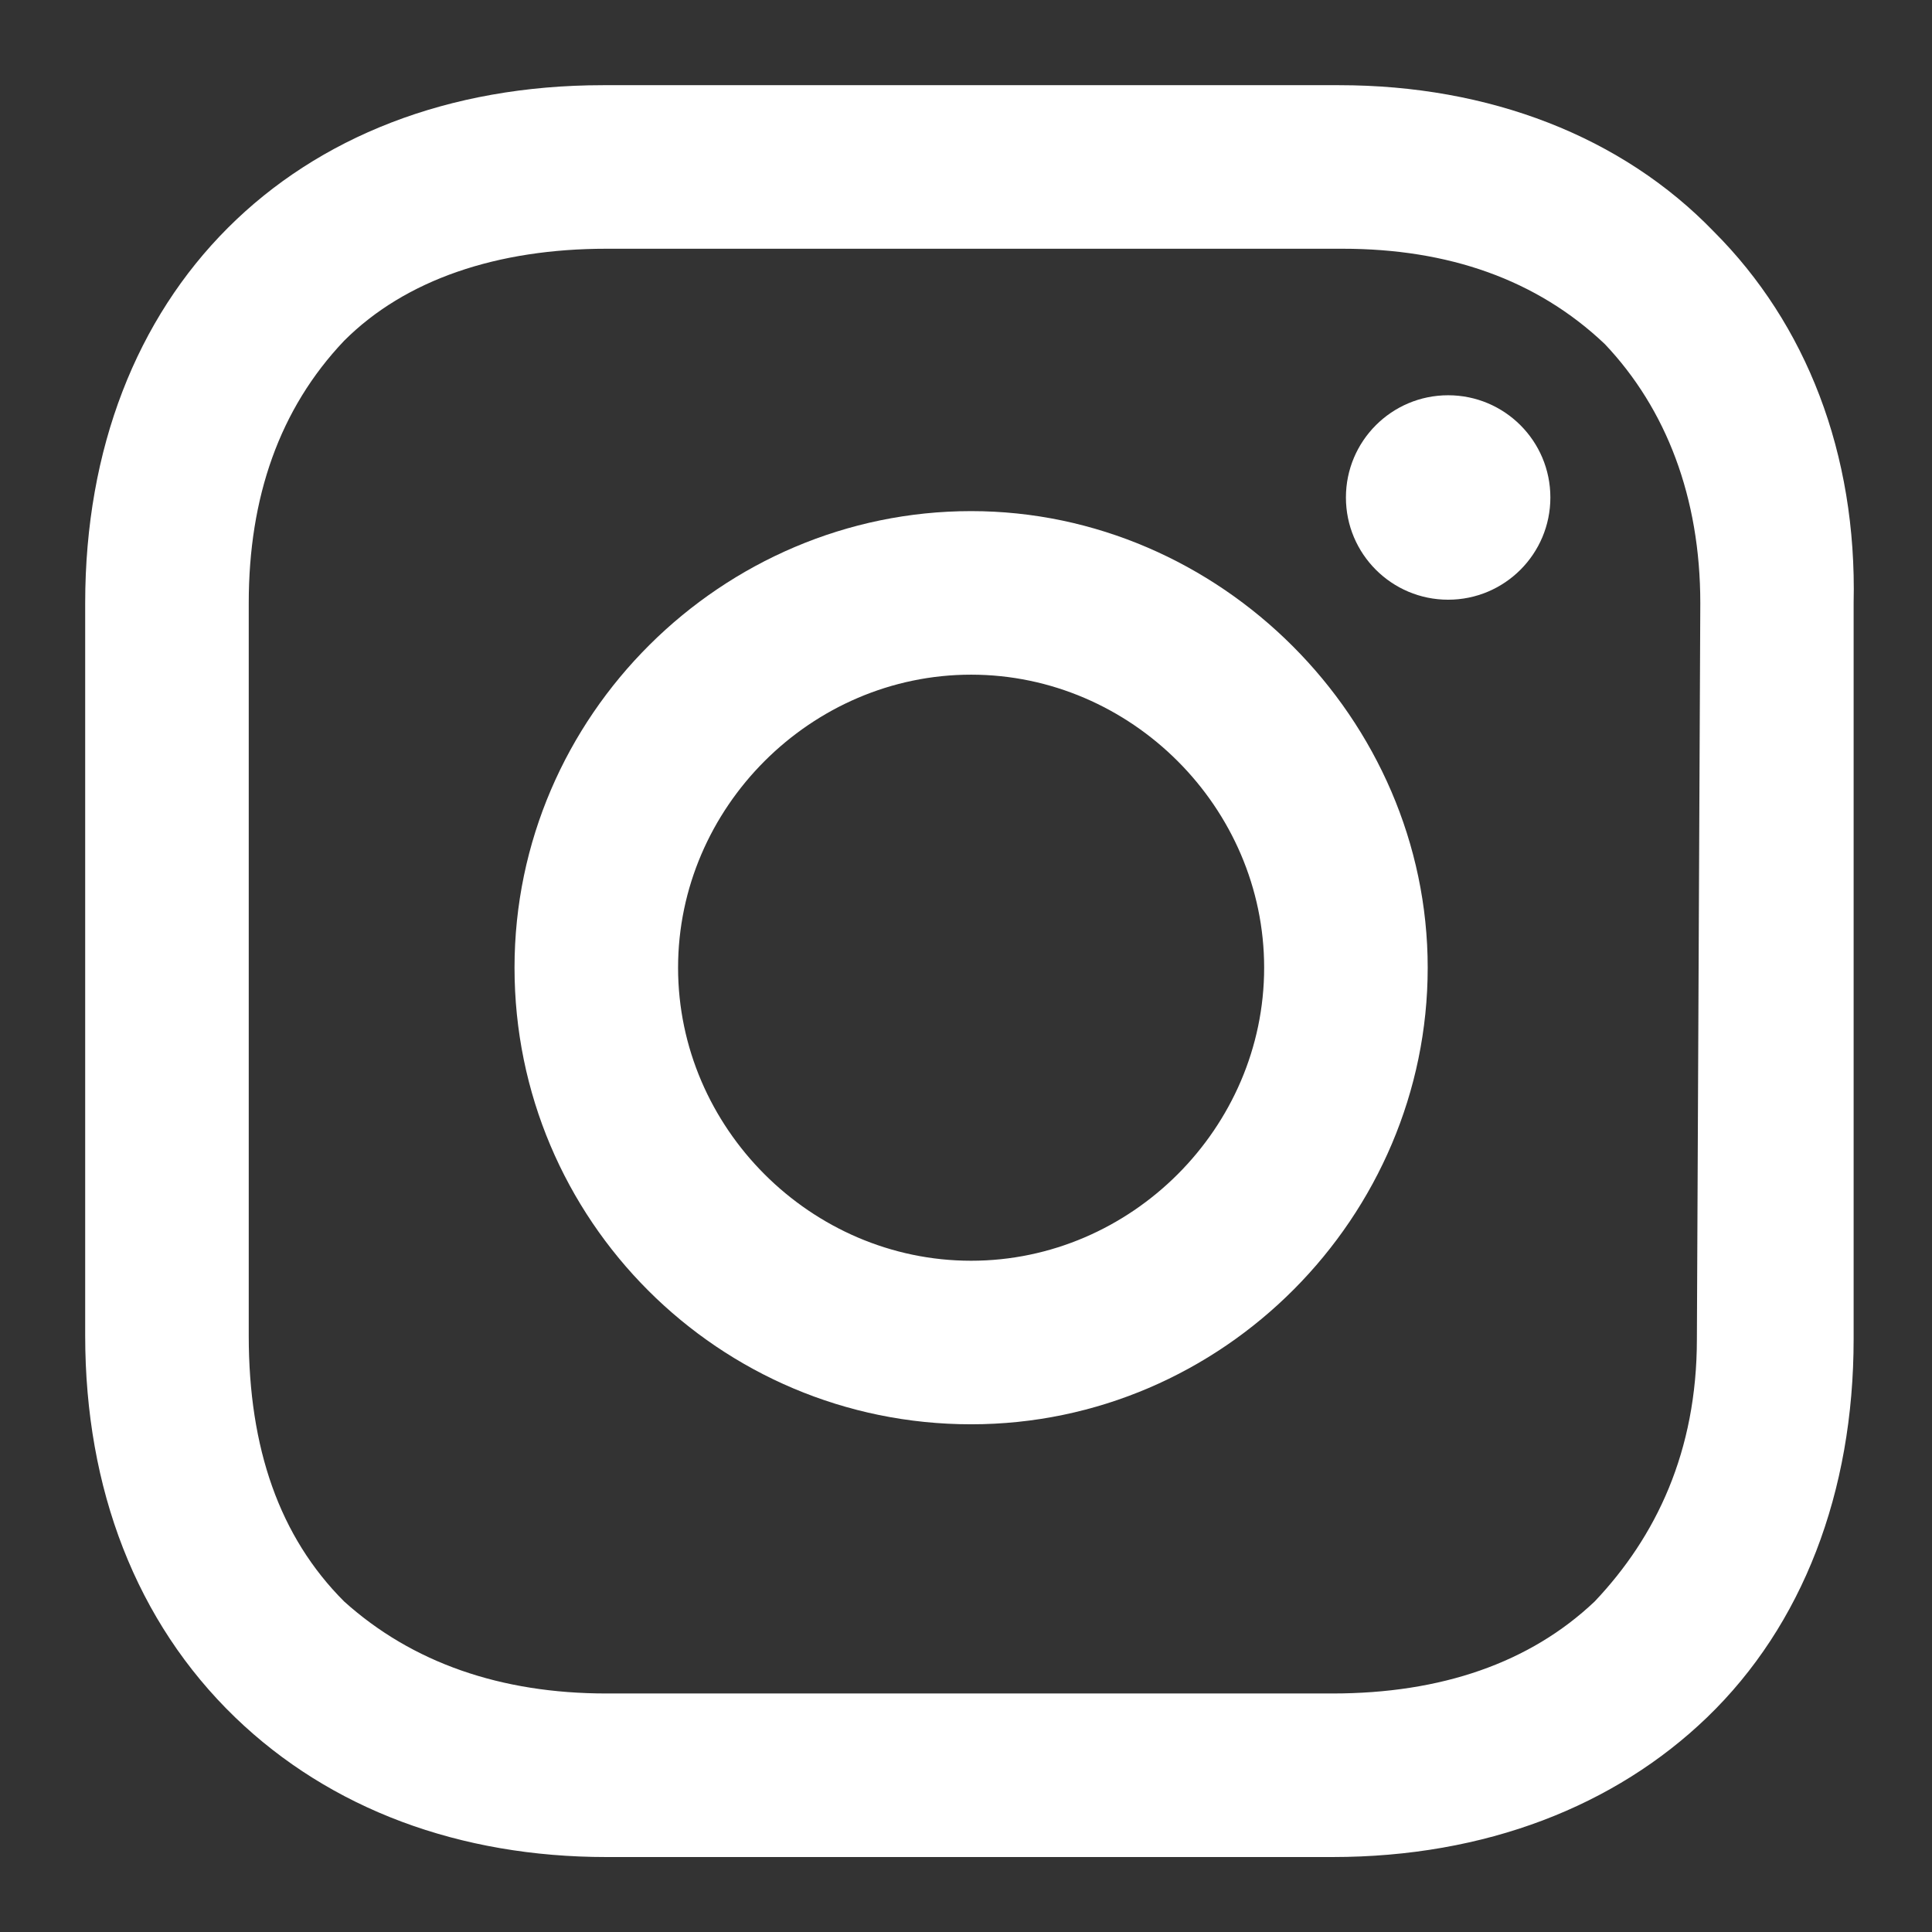
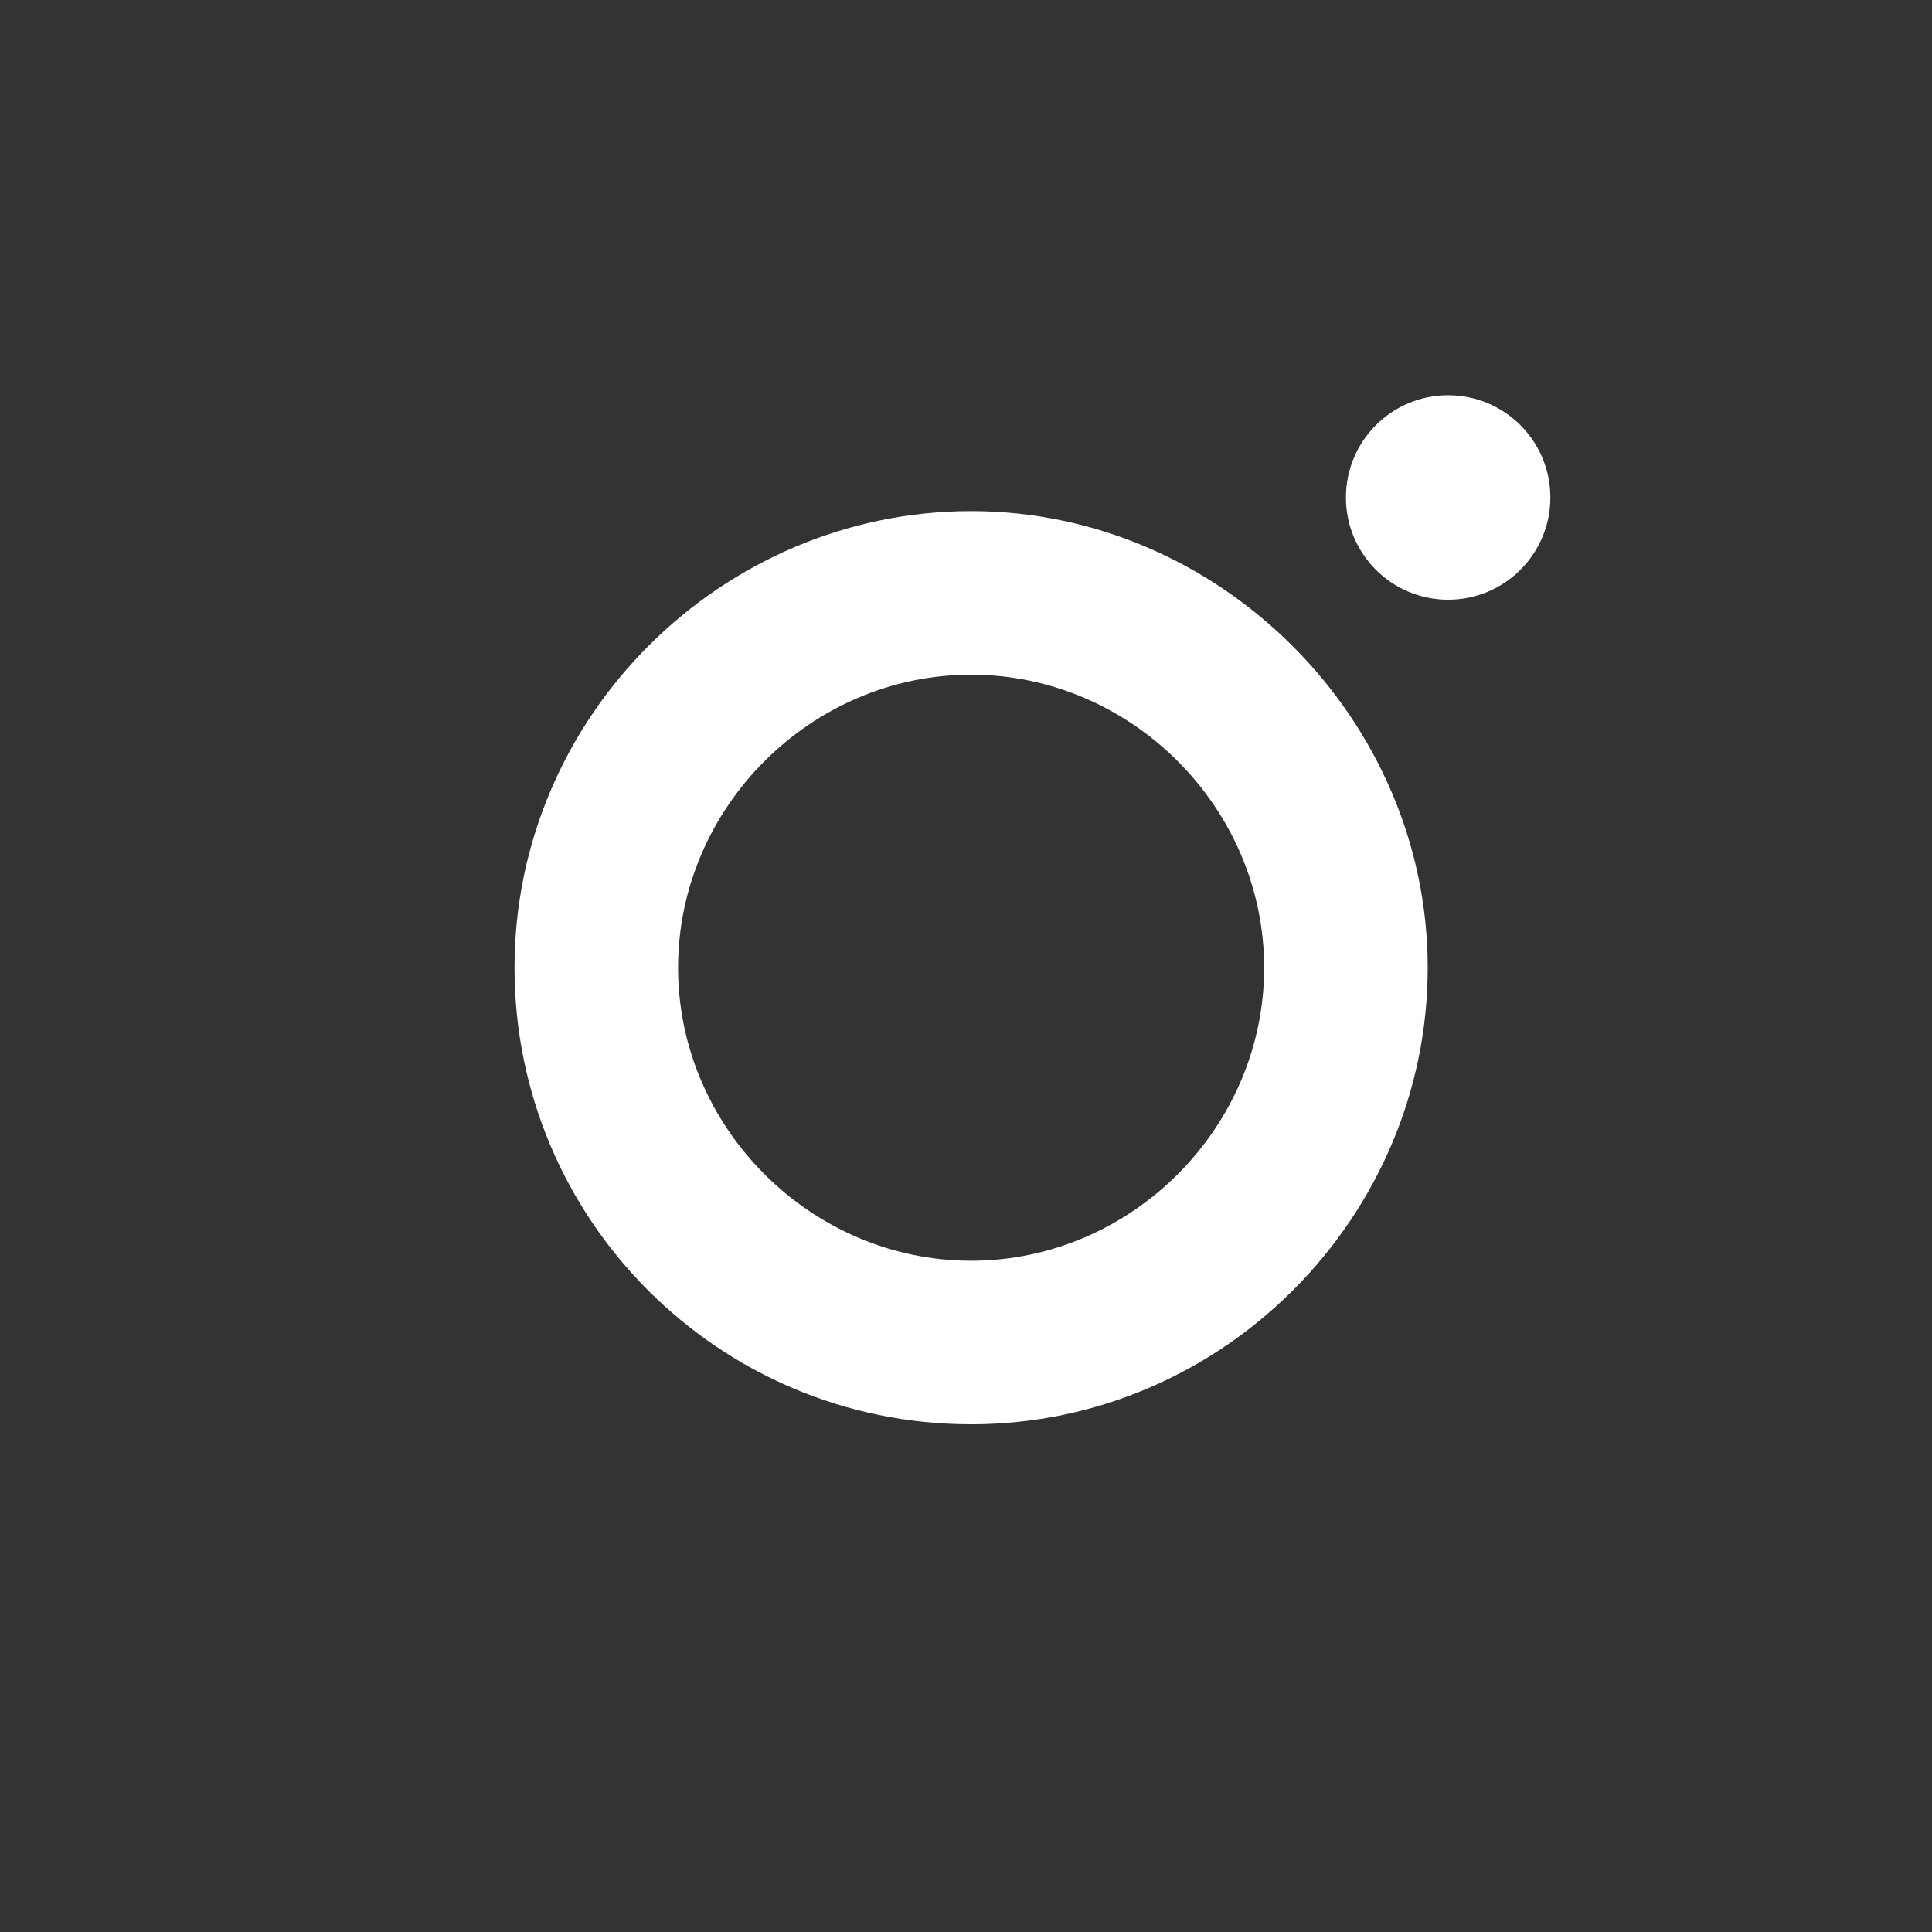
<svg xmlns="http://www.w3.org/2000/svg" version="1.1" id="Layer_1" x="0px" y="0px" viewBox="0 0 56.7 56.7" style="enable-background:new 0 0 56.7 56.7;" xml:space="preserve">
  <rect x="0" y="0" width="56.7" height="56.7" fill="#333333" stroke="none" />
  <style type="text/css">
	.st0{fill:#FFFFFF;}
</style>
  <g>
    <path class="st0" d="M28.5,15c-7.3,0-13.4,6-13.4,13.4s6,13.4,13.4,13.4s13.4-6.1,13.4-13.4S35.8,15,28.5,15z M28.5,37   c-4.7,0-8.6-3.9-8.6-8.6s3.9-8.6,8.6-8.6s8.6,3.9,8.6,8.6S33.2,37,28.5,37z" />
    <circle class="st0" cx="42.5" cy="14.6" r="3" />
-     <path class="st0" d="M50.3,6.8c-2.7-2.8-6.6-4.3-11-4.3H17.7C8.6,2.5,2.5,8.6,2.5,17.7v21.5c0,4.5,1.5,8.4,4.4,11.2   c2.8,2.7,6.6,4.1,10.9,4.1h21.3c4.5,0,8.3-1.5,11-4.1c2.8-2.7,4.3-6.6,4.3-11.1V17.7C54.5,13.3,53,9.5,50.3,6.8z M49.8,39.3   c0,3.3-1.2,5.8-3,7.7c-1.9,1.8-4.5,2.7-7.7,2.7H17.8c-3.1,0-5.7-0.9-7.7-2.7c-1.9-1.9-2.8-4.5-2.8-7.8V17.7c0-3.1,0.9-5.7,2.8-7.7   c1.8-1.8,4.5-2.7,7.7-2.7h21.6c3.1,0,5.7,0.9,7.7,2.8c1.8,1.9,2.8,4.5,2.8,7.6L49.8,39.3L49.8,39.3z" />
  </g>
</svg>